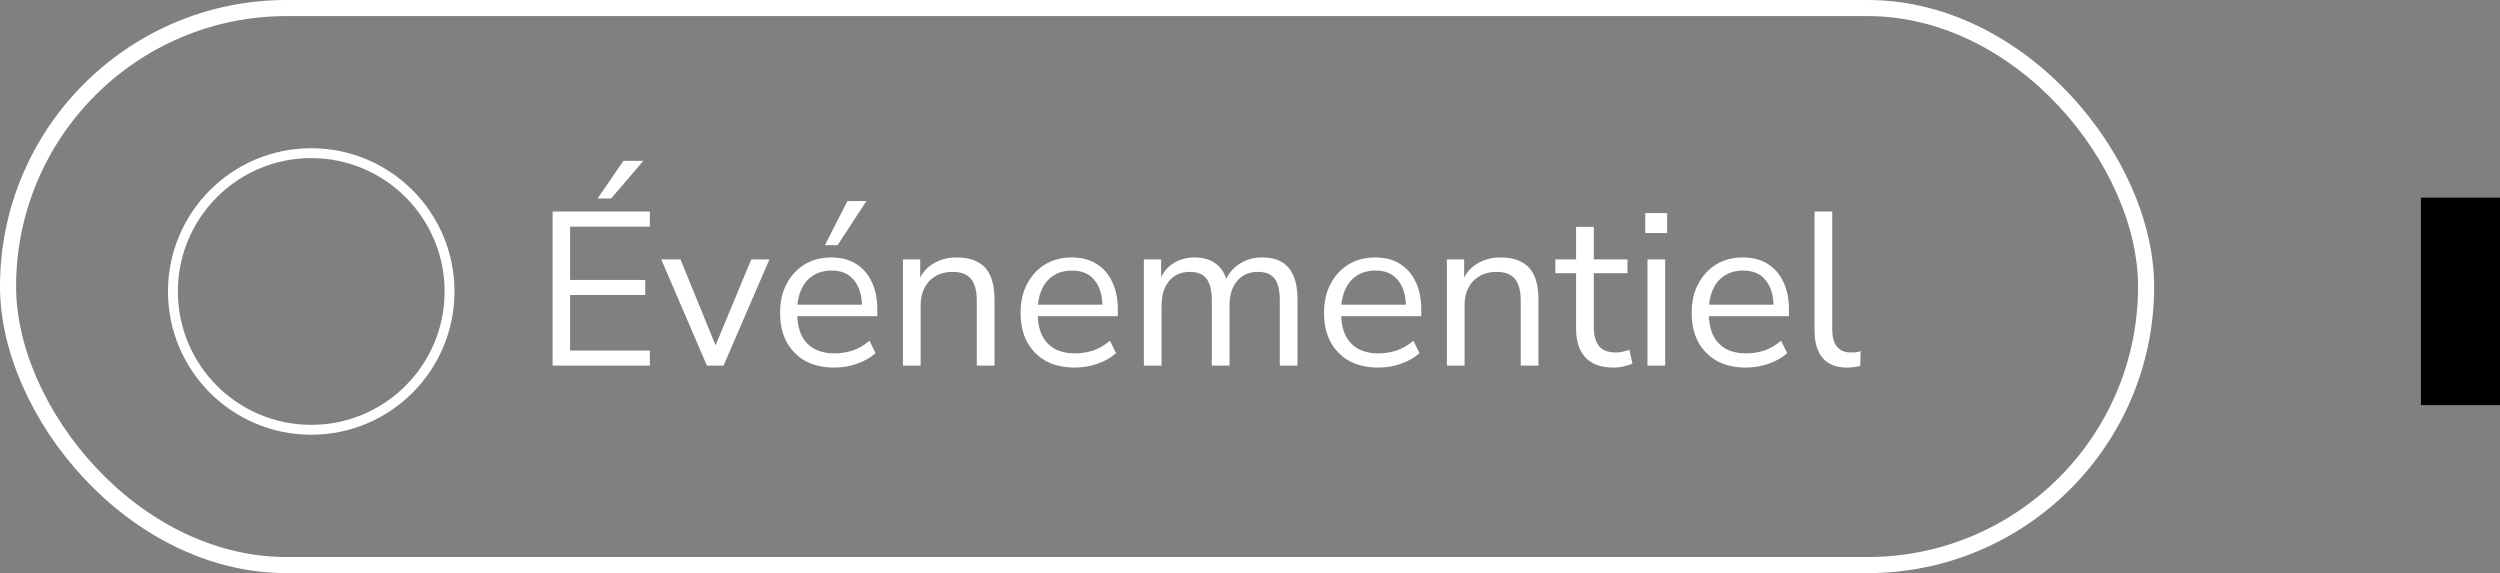
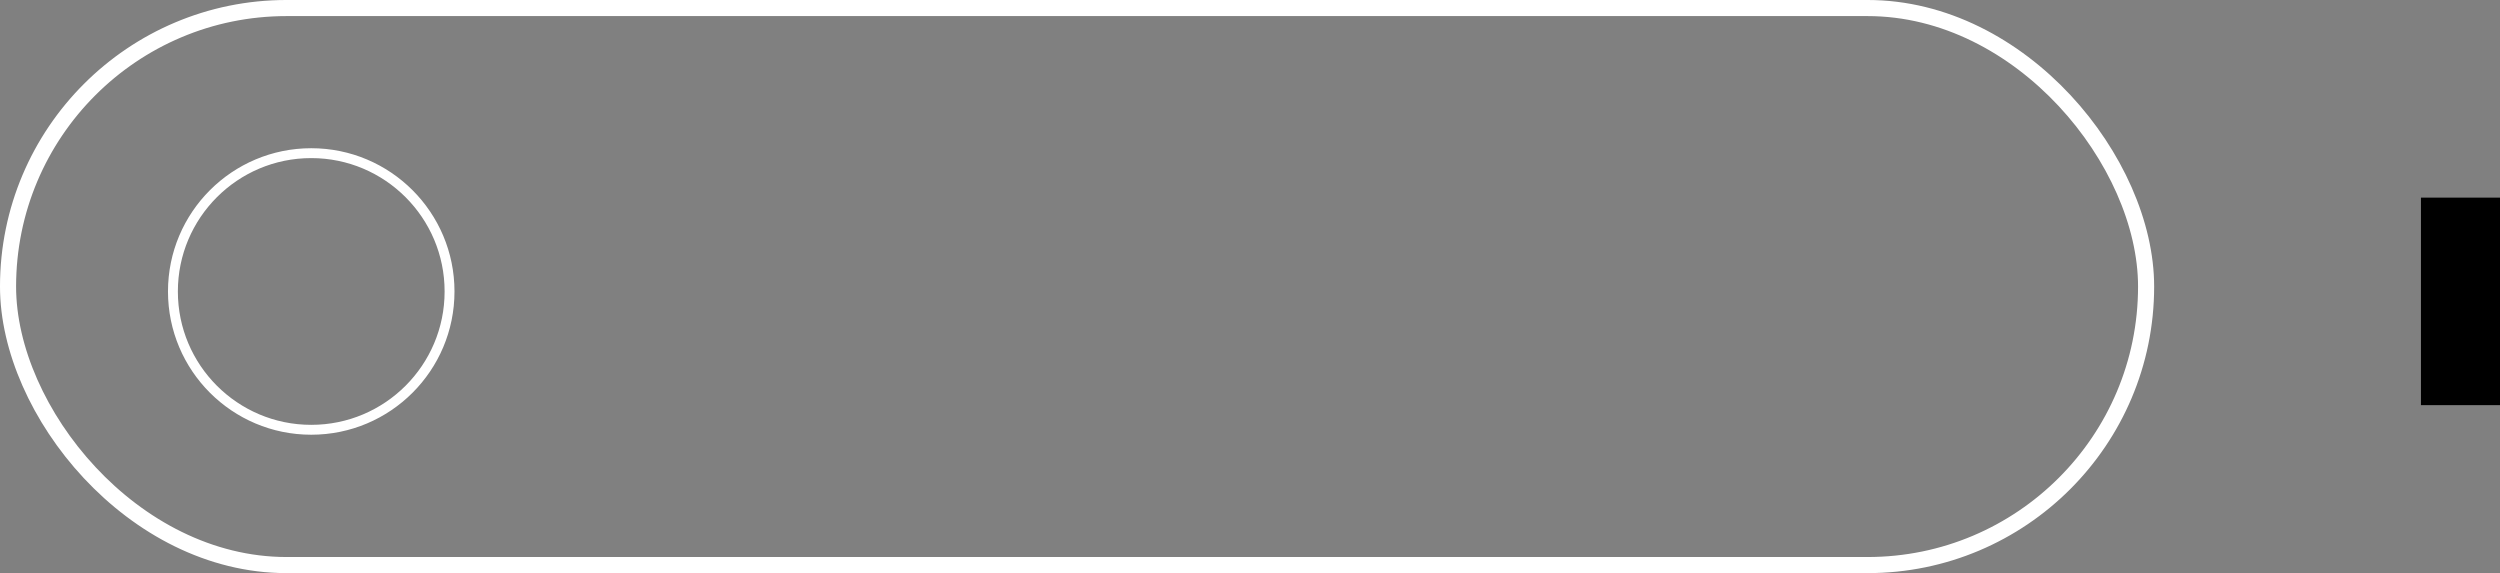
<svg xmlns="http://www.w3.org/2000/svg" width="253" height="58" viewBox="0 0 253 58" fill="none">
  <rect x="0" y="0" width="253" height="58" fill="#808080" stroke="none" />
  <path d="M31.497 15.5C39.227 15.5 45.494 21.767 45.494 29.497C45.494 37.227 39.227 43.494 31.497 43.494C23.767 43.494 17.5 37.227 17.5 29.497C17.5 21.767 23.767 15.5 31.497 15.5Z" stroke="white" />
-   <path d="M55.924 37V21.41H65.764V22.936H57.693V28.331H65.3V29.857H57.693V35.474H65.764V37H55.924ZM60.479 20.083L63.089 16.28H65.101L61.85 20.083H60.479ZM71.541 37L66.919 26.253H68.865L72.713 35.673H72.116L76.03 26.253H77.865L73.222 37H71.541ZM84.451 37.199C83.316 37.199 82.335 36.978 81.51 36.536C80.699 36.079 80.065 35.437 79.608 34.612C79.166 33.786 78.945 32.798 78.945 31.648C78.945 30.528 79.166 29.555 79.608 28.73C80.05 27.889 80.655 27.233 81.421 26.762C82.203 26.29 83.102 26.054 84.119 26.054C85.092 26.054 85.925 26.268 86.618 26.695C87.311 27.123 87.842 27.727 88.21 28.508C88.594 29.29 88.785 30.226 88.785 31.317V32.002H80.316V30.83H87.591L87.237 31.118C87.237 29.938 86.972 29.024 86.441 28.376C85.925 27.712 85.166 27.381 84.163 27.381C83.412 27.381 82.77 27.558 82.24 27.911C81.724 28.25 81.333 28.73 81.068 29.349C80.802 29.953 80.67 30.661 80.67 31.472V31.604C80.67 32.504 80.81 33.263 81.09 33.882C81.385 34.501 81.82 34.973 82.394 35.297C82.969 35.607 83.655 35.762 84.451 35.762C85.085 35.762 85.697 35.666 86.286 35.474C86.891 35.268 87.458 34.936 87.989 34.479L88.608 35.739C88.122 36.182 87.503 36.536 86.751 36.801C85.999 37.066 85.232 37.199 84.451 37.199ZM83.478 24.816L85.756 20.349H87.68L84.761 24.816H83.478ZM91.377 37V26.253H93.124V28.641H92.881C93.191 27.786 93.692 27.145 94.385 26.717C95.093 26.275 95.903 26.054 96.817 26.054C97.672 26.054 98.38 26.209 98.94 26.518C99.515 26.813 99.943 27.277 100.223 27.911C100.503 28.545 100.643 29.341 100.643 30.3V37H98.852V30.41C98.852 29.747 98.763 29.201 98.587 28.774C98.424 28.346 98.159 28.029 97.79 27.823C97.437 27.616 96.972 27.513 96.397 27.513C95.749 27.513 95.181 27.653 94.695 27.933C94.208 28.214 93.832 28.604 93.567 29.105C93.301 29.607 93.169 30.196 93.169 30.875V37H91.377ZM108.789 37.199C107.654 37.199 106.673 36.978 105.848 36.536C105.037 36.079 104.403 35.437 103.946 34.612C103.504 33.786 103.283 32.798 103.283 31.648C103.283 30.528 103.504 29.555 103.946 28.73C104.388 27.889 104.993 27.233 105.759 26.762C106.541 26.29 107.44 26.054 108.457 26.054C109.43 26.054 110.263 26.268 110.956 26.695C111.649 27.123 112.18 27.727 112.548 28.508C112.931 29.29 113.123 30.226 113.123 31.317V32.002H104.654V30.83H111.929L111.575 31.118C111.575 29.938 111.31 29.024 110.779 28.376C110.263 27.712 109.504 27.381 108.501 27.381C107.749 27.381 107.108 27.558 106.577 27.911C106.061 28.25 105.671 28.73 105.405 29.349C105.14 29.953 105.007 30.661 105.007 31.472V31.604C105.007 32.504 105.147 33.263 105.428 33.882C105.722 34.501 106.157 34.973 106.732 35.297C107.307 35.607 107.993 35.762 108.789 35.762C109.423 35.762 110.034 35.666 110.624 35.474C111.229 35.268 111.796 34.936 112.327 34.479L112.946 35.739C112.46 36.182 111.84 36.536 111.089 36.801C110.337 37.066 109.57 37.199 108.789 37.199ZM115.76 37V26.253H117.506V28.641H117.263C117.44 28.096 117.698 27.631 118.037 27.248C118.391 26.85 118.804 26.555 119.276 26.363C119.762 26.157 120.293 26.054 120.868 26.054C121.782 26.054 122.519 26.275 123.079 26.717C123.654 27.145 124.037 27.816 124.229 28.73H123.897C124.163 27.904 124.634 27.255 125.313 26.784C126.005 26.297 126.809 26.054 127.723 26.054C128.534 26.054 129.197 26.209 129.713 26.518C130.244 26.828 130.642 27.299 130.907 27.933C131.173 28.553 131.305 29.341 131.305 30.3V37H129.514V30.388C129.514 29.4 129.345 28.678 129.006 28.221C128.666 27.749 128.091 27.513 127.281 27.513C126.706 27.513 126.197 27.653 125.755 27.933C125.327 28.214 124.996 28.612 124.76 29.128C124.539 29.629 124.428 30.226 124.428 30.919V37H122.637V30.388C122.637 29.4 122.46 28.678 122.106 28.221C121.767 27.749 121.199 27.513 120.403 27.513C119.814 27.513 119.305 27.653 118.878 27.933C118.45 28.214 118.118 28.612 117.882 29.128C117.661 29.629 117.551 30.226 117.551 30.919V37H115.76ZM139.497 37.199C138.362 37.199 137.382 36.978 136.556 36.536C135.745 36.079 135.111 35.437 134.654 34.612C134.212 33.786 133.991 32.798 133.991 31.648C133.991 30.528 134.212 29.555 134.654 28.73C135.097 27.889 135.701 27.233 136.468 26.762C137.249 26.29 138.148 26.054 139.165 26.054C140.138 26.054 140.971 26.268 141.664 26.695C142.357 27.123 142.888 27.727 143.256 28.508C143.64 29.29 143.831 30.226 143.831 31.317V32.002H135.362V30.83H142.637L142.283 31.118C142.283 29.938 142.018 29.024 141.487 28.376C140.971 27.712 140.212 27.381 139.21 27.381C138.458 27.381 137.817 27.558 137.286 27.911C136.77 28.25 136.379 28.73 136.114 29.349C135.848 29.953 135.716 30.661 135.716 31.472V31.604C135.716 32.504 135.856 33.263 136.136 33.882C136.431 34.501 136.866 34.973 137.441 35.297C138.016 35.607 138.701 35.762 139.497 35.762C140.131 35.762 140.743 35.666 141.333 35.474C141.937 35.268 142.505 34.936 143.035 34.479L143.654 35.739C143.168 36.182 142.549 36.536 141.797 36.801C141.045 37.066 140.279 37.199 139.497 37.199ZM146.424 37V26.253H148.171V28.641H147.927C148.237 27.786 148.738 27.145 149.431 26.717C150.139 26.275 150.95 26.054 151.864 26.054C152.719 26.054 153.426 26.209 153.987 26.518C154.561 26.813 154.989 27.277 155.269 27.911C155.549 28.545 155.689 29.341 155.689 30.3V37H153.898V30.41C153.898 29.747 153.81 29.201 153.633 28.774C153.471 28.346 153.205 28.029 152.837 27.823C152.483 27.616 152.018 27.513 151.443 27.513C150.795 27.513 150.227 27.653 149.741 27.933C149.254 28.214 148.878 28.604 148.613 29.105C148.348 29.607 148.215 30.196 148.215 30.875V37H146.424ZM163.304 37.199C162.036 37.199 161.086 36.86 160.452 36.182C159.818 35.504 159.501 34.538 159.501 33.285V27.646H157.4V26.253H159.501V22.958H161.292V26.253H164.697V27.646H161.292V33.108C161.292 33.948 161.469 34.59 161.823 35.032C162.176 35.459 162.751 35.673 163.547 35.673C163.783 35.673 164.019 35.644 164.255 35.585C164.491 35.526 164.705 35.467 164.896 35.408L165.206 36.779C165.014 36.882 164.734 36.978 164.366 37.066C163.997 37.155 163.643 37.199 163.304 37.199ZM166.502 23.577V21.565H168.713V23.577H166.502ZM166.723 37V26.253H168.514V37H166.723ZM176.706 37.199C175.571 37.199 174.59 36.978 173.765 36.536C172.954 36.079 172.32 35.437 171.863 34.612C171.421 33.786 171.199 32.798 171.199 31.648C171.199 30.528 171.421 29.555 171.863 28.73C172.305 27.889 172.91 27.233 173.676 26.762C174.457 26.29 175.357 26.054 176.374 26.054C177.347 26.054 178.18 26.268 178.873 26.695C179.566 27.123 180.096 27.727 180.465 28.508C180.848 29.29 181.04 30.226 181.04 31.317V32.002H172.57V30.83H179.846L179.492 31.118C179.492 29.938 179.227 29.024 178.696 28.376C178.18 27.712 177.421 27.381 176.418 27.381C175.666 27.381 175.025 27.558 174.494 27.911C173.978 28.25 173.588 28.73 173.322 29.349C173.057 29.953 172.924 30.661 172.924 31.472V31.604C172.924 32.504 173.064 33.263 173.344 33.882C173.639 34.501 174.074 34.973 174.649 35.297C175.224 35.607 175.91 35.762 176.706 35.762C177.34 35.762 177.951 35.666 178.541 35.474C179.146 35.268 179.713 34.936 180.244 34.479L180.863 35.739C180.377 36.182 179.757 36.536 179.006 36.801C178.254 37.066 177.487 37.199 176.706 37.199ZM186.927 37.199C185.836 37.199 185.011 36.875 184.45 36.226C183.905 35.577 183.632 34.649 183.632 33.44V21.41H185.423V33.307C185.423 33.823 185.49 34.258 185.622 34.612C185.77 34.966 185.984 35.231 186.264 35.408C186.544 35.585 186.89 35.673 187.303 35.673C187.48 35.673 187.65 35.666 187.812 35.651C187.989 35.622 188.151 35.585 188.298 35.541L188.254 37.044C188.018 37.089 187.79 37.125 187.568 37.155C187.362 37.184 187.148 37.199 186.927 37.199Z" fill="white" />
  <rect x="0.814" y="0.814" width="216.371" height="56.371" rx="28.186" stroke="white" stroke-width="1.629" />
  <rect x="245" y="20" width="8" height="21" fill="black" />
</svg>